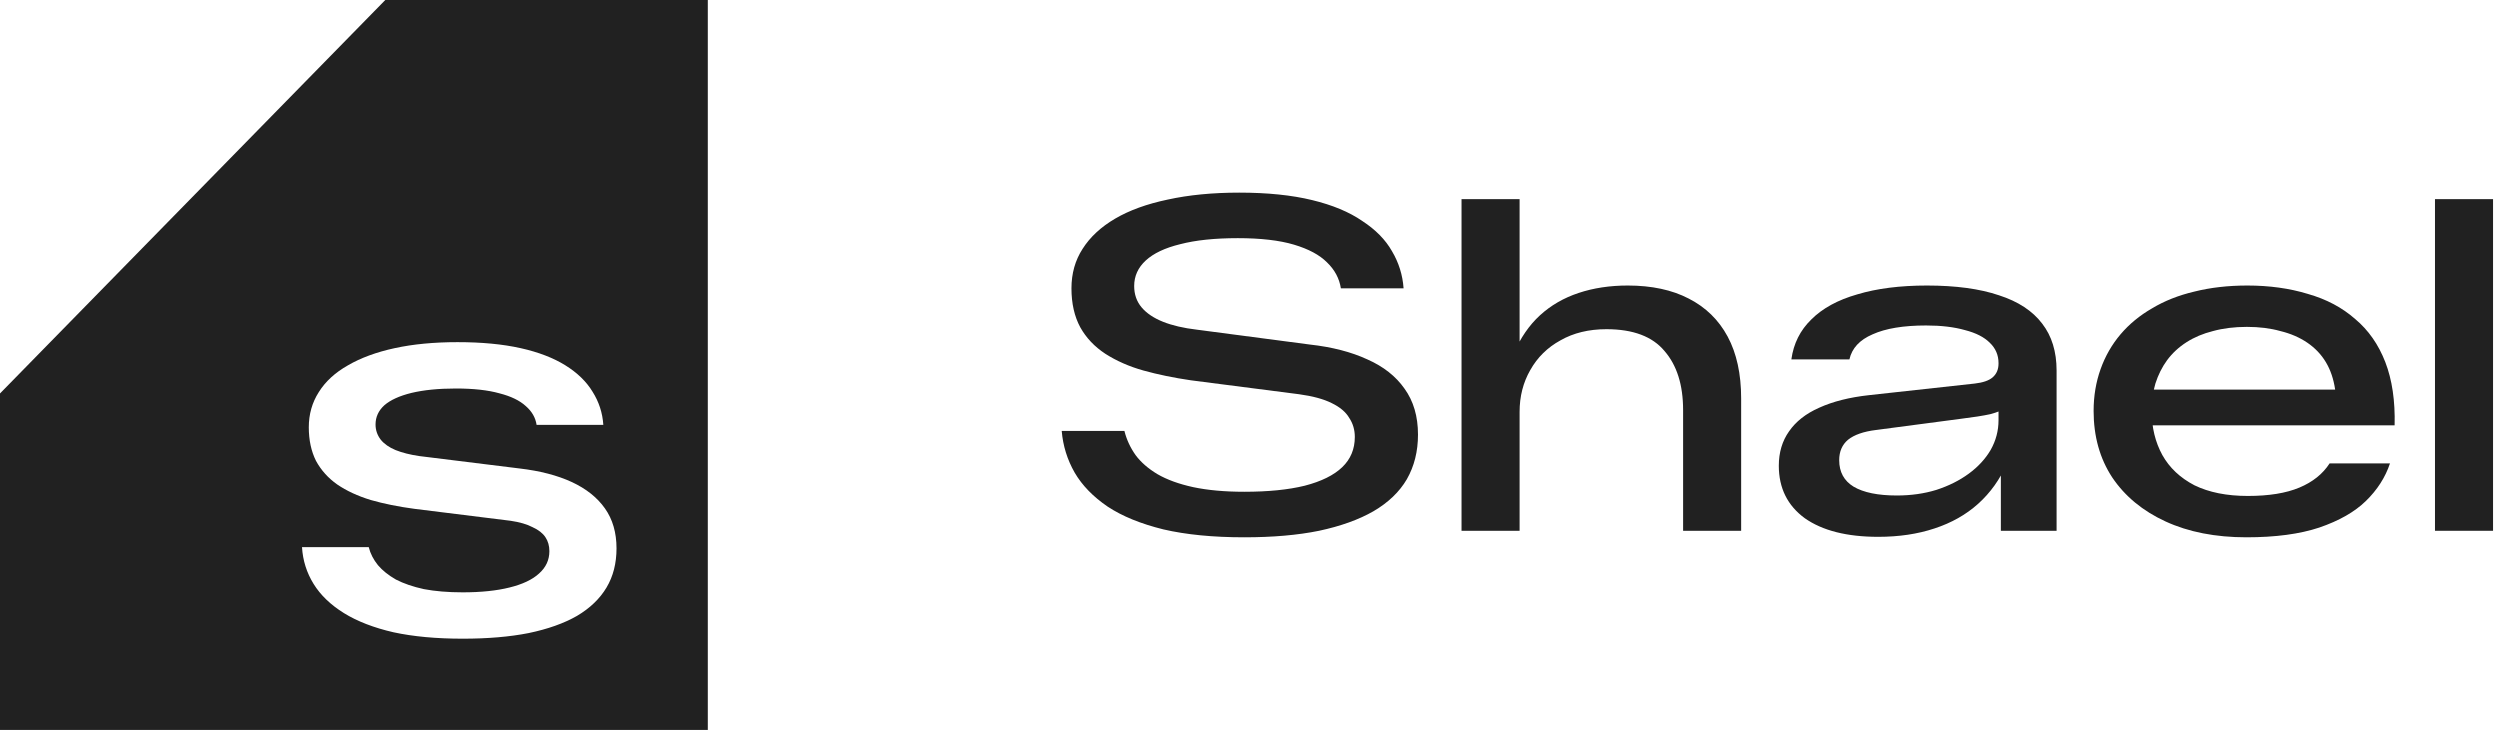
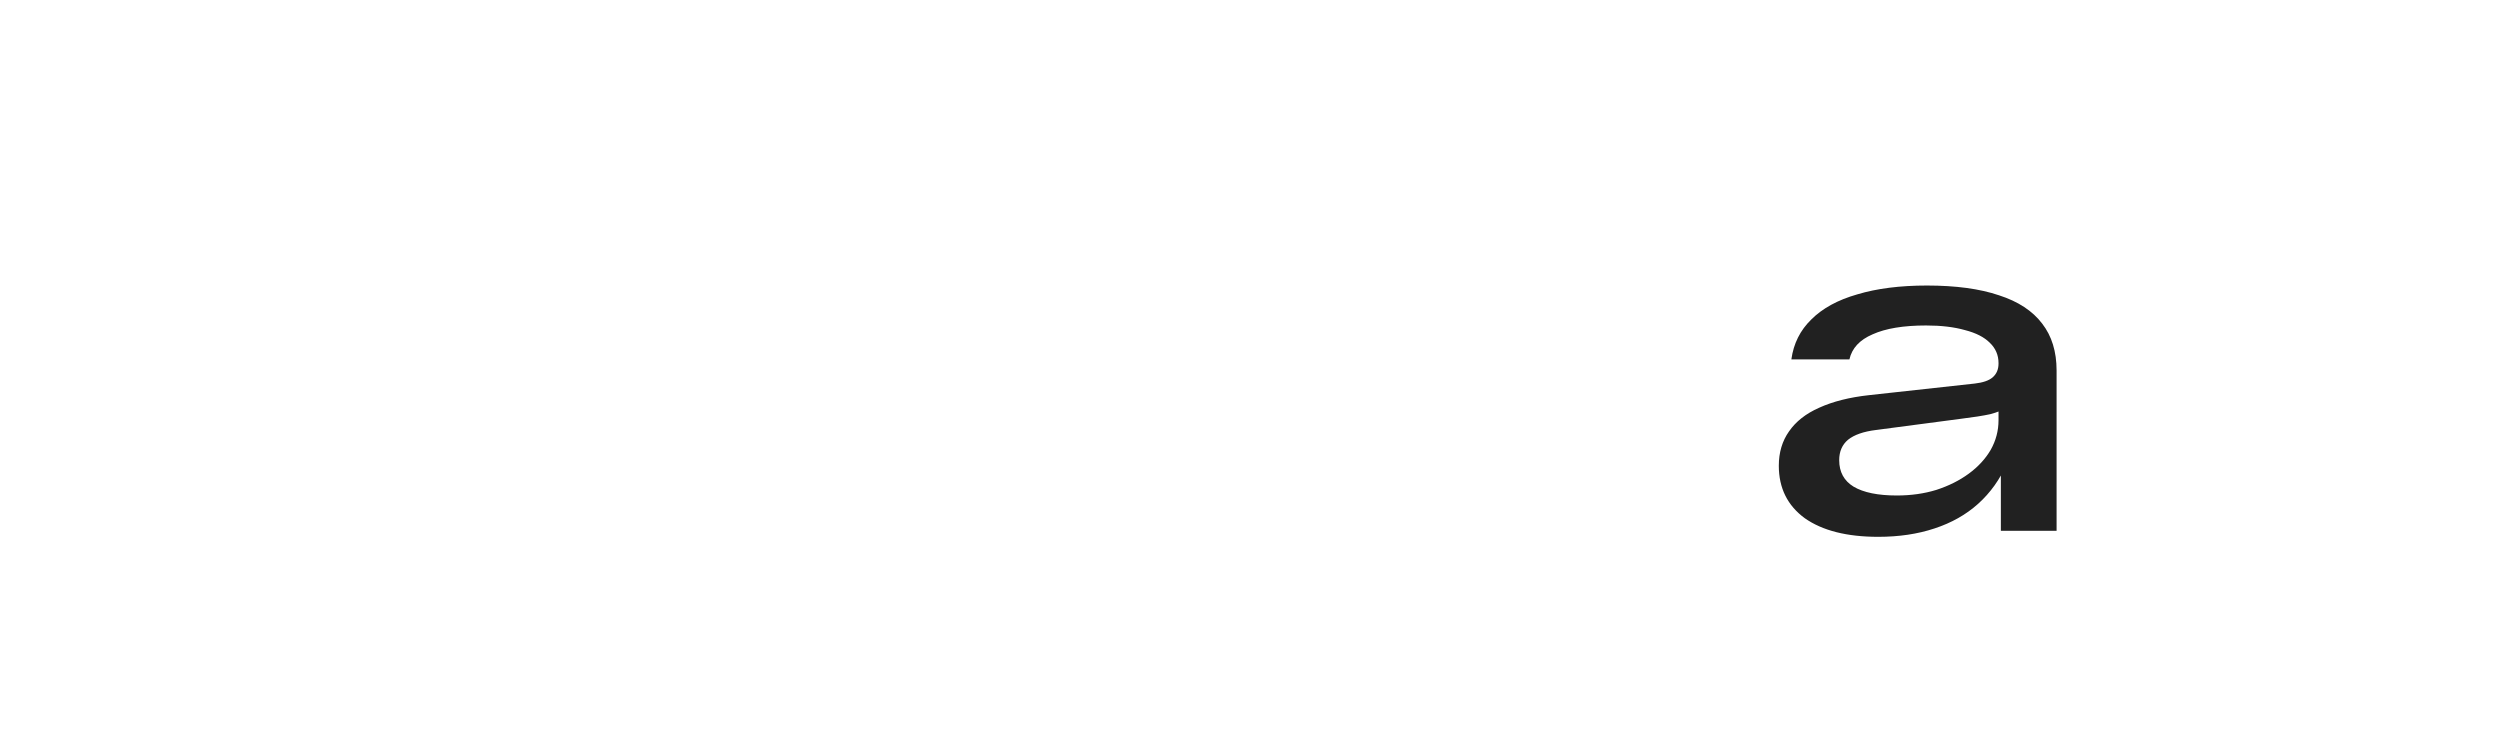
<svg xmlns="http://www.w3.org/2000/svg" width="137" height="40" viewBox="0 0 137 40" fill="none">
-   <path d="M38.788 0H21.114L0 21.562V40H38.788V0ZM25.354 35C23.908 35 22.646 34.883 21.565 34.649C20.485 34.401 19.58 34.051 18.85 33.599C18.12 33.146 17.565 32.613 17.186 32C16.806 31.387 16.594 30.714 16.55 29.984H20.207C20.295 30.335 20.463 30.664 20.711 30.971C20.959 31.263 21.288 31.525 21.696 31.759C22.12 31.978 22.631 32.153 23.23 32.284C23.843 32.401 24.551 32.46 25.354 32.46C26.361 32.46 27.215 32.371 27.916 32.196C28.631 32.021 29.172 31.766 29.537 31.431C29.917 31.095 30.106 30.686 30.106 30.204C30.106 29.912 30.034 29.656 29.888 29.438C29.742 29.218 29.508 29.036 29.186 28.89C28.88 28.729 28.479 28.612 27.982 28.539L22.704 27.883C21.828 27.766 21.032 27.605 20.316 27.4C19.601 27.181 18.988 26.897 18.477 26.547C17.981 26.197 17.594 25.765 17.316 25.254C17.054 24.729 16.922 24.116 16.922 23.415C16.922 22.7 17.105 22.057 17.47 21.487C17.835 20.903 18.368 20.415 19.068 20.02C19.769 19.612 20.623 19.297 21.631 19.078C22.638 18.859 23.785 18.75 25.069 18.75C26.398 18.75 27.551 18.859 28.529 19.078C29.508 19.297 30.325 19.612 30.982 20.02C31.639 20.429 32.136 20.911 32.472 21.466C32.822 22.02 33.019 22.626 33.062 23.283H29.405C29.347 22.889 29.15 22.546 28.814 22.254C28.479 21.947 27.997 21.714 27.369 21.554C26.741 21.378 25.945 21.29 24.981 21.29C24.033 21.29 23.222 21.371 22.551 21.531C21.894 21.692 21.397 21.918 21.061 22.21C20.74 22.502 20.58 22.853 20.58 23.262C20.58 23.568 20.674 23.846 20.864 24.094C21.054 24.327 21.324 24.517 21.675 24.663C22.04 24.809 22.471 24.918 22.967 24.991L28.464 25.671C29.588 25.802 30.545 26.05 31.333 26.415C32.121 26.78 32.727 27.262 33.15 27.86C33.574 28.459 33.785 29.189 33.785 30.051C33.785 30.868 33.603 31.583 33.238 32.196C32.873 32.809 32.333 33.328 31.617 33.752C30.902 34.161 30.019 34.474 28.968 34.693C27.931 34.898 26.726 35 25.354 35Z" fill="#212121" />
-   <path d="M133.437 29.087V10.913H136.619V29.087H133.437Z" fill="#212121" />
-   <path d="M123.105 29.444C121.408 29.444 119.931 29.155 118.676 28.578C117.42 28.001 116.444 27.195 115.748 26.16C115.069 25.125 114.73 23.912 114.73 22.52C114.73 21.706 114.857 20.942 115.112 20.229C115.366 19.516 115.731 18.88 116.206 18.32C116.682 17.76 117.259 17.285 117.937 16.895C118.616 16.487 119.388 16.182 120.254 15.978C121.136 15.758 122.103 15.647 123.156 15.647C124.36 15.647 125.463 15.8 126.465 16.105C127.483 16.394 128.348 16.852 129.061 17.48C129.791 18.091 130.342 18.88 130.716 19.847C131.089 20.815 131.259 21.968 131.225 23.309H116.716V21.349H127.966C127.882 20.772 127.712 20.272 127.457 19.847C127.203 19.423 126.863 19.067 126.439 18.778C126.015 18.49 125.523 18.278 124.963 18.142C124.42 17.989 123.809 17.913 123.13 17.913C122.451 17.913 121.832 17.989 121.272 18.142C120.729 18.278 120.245 18.481 119.821 18.753C119.397 19.024 119.04 19.355 118.752 19.745C118.48 20.119 118.268 20.543 118.116 21.018C117.98 21.476 117.912 21.977 117.912 22.52C117.912 23.419 118.107 24.226 118.497 24.938C118.888 25.634 119.473 26.186 120.254 26.593C121.051 26.983 122.027 27.178 123.181 27.178C124.335 27.178 125.277 27.026 126.006 26.72C126.736 26.415 127.288 25.973 127.661 25.396H130.97C130.716 26.16 130.274 26.847 129.646 27.458C129.036 28.052 128.187 28.536 127.101 28.909C126.032 29.265 124.7 29.444 123.105 29.444Z" fill="#212121" />
  <path d="M102.927 29.418C101.213 29.418 99.872 29.079 98.905 28.4C97.954 27.704 97.479 26.745 97.479 25.524C97.479 24.794 97.666 24.166 98.039 23.64C98.413 23.097 98.964 22.664 99.694 22.342C100.441 22.003 101.348 21.773 102.417 21.655L108.221 21.018C108.662 20.967 108.985 20.857 109.188 20.687C109.409 20.501 109.519 20.246 109.519 19.924V19.898C109.519 19.457 109.358 19.084 109.036 18.778C108.73 18.473 108.281 18.244 107.687 18.091C107.093 17.921 106.38 17.836 105.548 17.836C104.31 17.836 103.334 17.998 102.621 18.32C101.908 18.625 101.484 19.084 101.348 19.695H98.167C98.285 18.829 98.65 18.099 99.261 17.506C99.872 16.895 100.712 16.436 101.781 16.131C102.85 15.809 104.123 15.647 105.599 15.647C107.177 15.647 108.493 15.825 109.545 16.182C110.597 16.521 111.386 17.039 111.912 17.735C112.438 18.413 112.701 19.27 112.701 20.305V29.087H109.647V24.989L109.977 25.396C109.604 26.262 109.078 27 108.399 27.611C107.737 28.205 106.94 28.655 106.007 28.96C105.09 29.265 104.064 29.418 102.927 29.418ZM103.945 27.153C104.725 27.153 105.447 27.051 106.108 26.847C106.787 26.627 107.381 26.33 107.89 25.956C108.399 25.583 108.798 25.15 109.087 24.658C109.375 24.149 109.519 23.606 109.519 23.029V21.527L110.054 22.291C109.782 22.461 109.451 22.596 109.061 22.698C108.671 22.783 108.128 22.868 107.432 22.953L102.799 23.564C102.121 23.648 101.611 23.827 101.272 24.098C100.95 24.37 100.788 24.743 100.788 25.218C100.788 25.863 101.051 26.347 101.577 26.669C102.121 26.991 102.91 27.153 103.945 27.153Z" fill="#212121" />
-   <path d="M80.092 29.087V10.913H83.274V19.771L82.943 19.389C83.316 18.524 83.8 17.819 84.394 17.276C84.988 16.733 85.692 16.326 86.506 16.055C87.321 15.783 88.22 15.647 89.204 15.647C90.511 15.647 91.623 15.885 92.539 16.36C93.472 16.835 94.185 17.531 94.677 18.447C95.169 19.364 95.415 20.492 95.415 21.833V29.087H92.234V22.469C92.234 21.095 91.894 20.017 91.215 19.236C90.554 18.439 89.493 18.04 88.034 18.04C87.066 18.04 86.226 18.244 85.514 18.651C84.801 19.041 84.249 19.584 83.859 20.28C83.469 20.959 83.274 21.722 83.274 22.571V29.087H80.092Z" fill="#212121" />
-   <path d="M68.186 29.444C66.472 29.444 64.995 29.299 63.756 29.011C62.518 28.706 61.499 28.29 60.702 27.764C59.904 27.221 59.302 26.601 58.895 25.905C58.487 25.193 58.25 24.429 58.182 23.615H61.618C61.737 24.09 61.941 24.531 62.229 24.938C62.518 25.328 62.916 25.676 63.425 25.982C63.952 26.287 64.605 26.525 65.385 26.695C66.183 26.864 67.116 26.949 68.186 26.949C69.492 26.949 70.595 26.839 71.495 26.618C72.411 26.381 73.098 26.041 73.556 25.6C74.015 25.159 74.244 24.607 74.244 23.945C74.244 23.555 74.142 23.207 73.938 22.902C73.751 22.579 73.429 22.308 72.971 22.087C72.53 21.867 71.936 21.706 71.189 21.604L65.258 20.84C64.325 20.704 63.459 20.526 62.662 20.305C61.881 20.085 61.185 19.779 60.575 19.389C59.981 18.999 59.522 18.515 59.2 17.938C58.878 17.344 58.716 16.631 58.716 15.8C58.716 14.986 58.92 14.264 59.327 13.636C59.735 12.992 60.328 12.44 61.109 11.982C61.89 11.524 62.849 11.176 63.986 10.938C65.139 10.684 66.446 10.556 67.906 10.556C69.45 10.556 70.782 10.692 71.902 10.964C73.022 11.235 73.938 11.617 74.651 12.109C75.381 12.584 75.924 13.136 76.28 13.764C76.653 14.392 76.865 15.07 76.916 15.8H73.48C73.395 15.257 73.141 14.782 72.716 14.375C72.309 13.967 71.707 13.645 70.909 13.407C70.112 13.17 69.085 13.051 67.829 13.051C66.573 13.051 65.521 13.161 64.673 13.382C63.841 13.585 63.213 13.883 62.789 14.273C62.365 14.663 62.153 15.13 62.153 15.673C62.153 16.131 62.288 16.521 62.56 16.844C62.831 17.166 63.222 17.429 63.731 17.633C64.24 17.836 64.859 17.981 65.589 18.066L71.775 18.88C72.996 19.016 74.049 19.287 74.931 19.695C75.813 20.085 76.492 20.619 76.967 21.298C77.459 21.977 77.706 22.817 77.706 23.818C77.706 24.735 77.502 25.549 77.095 26.262C76.687 26.958 76.076 27.543 75.262 28.018C74.464 28.476 73.472 28.833 72.284 29.087C71.113 29.325 69.747 29.444 68.186 29.444Z" fill="#212121" />
</svg>